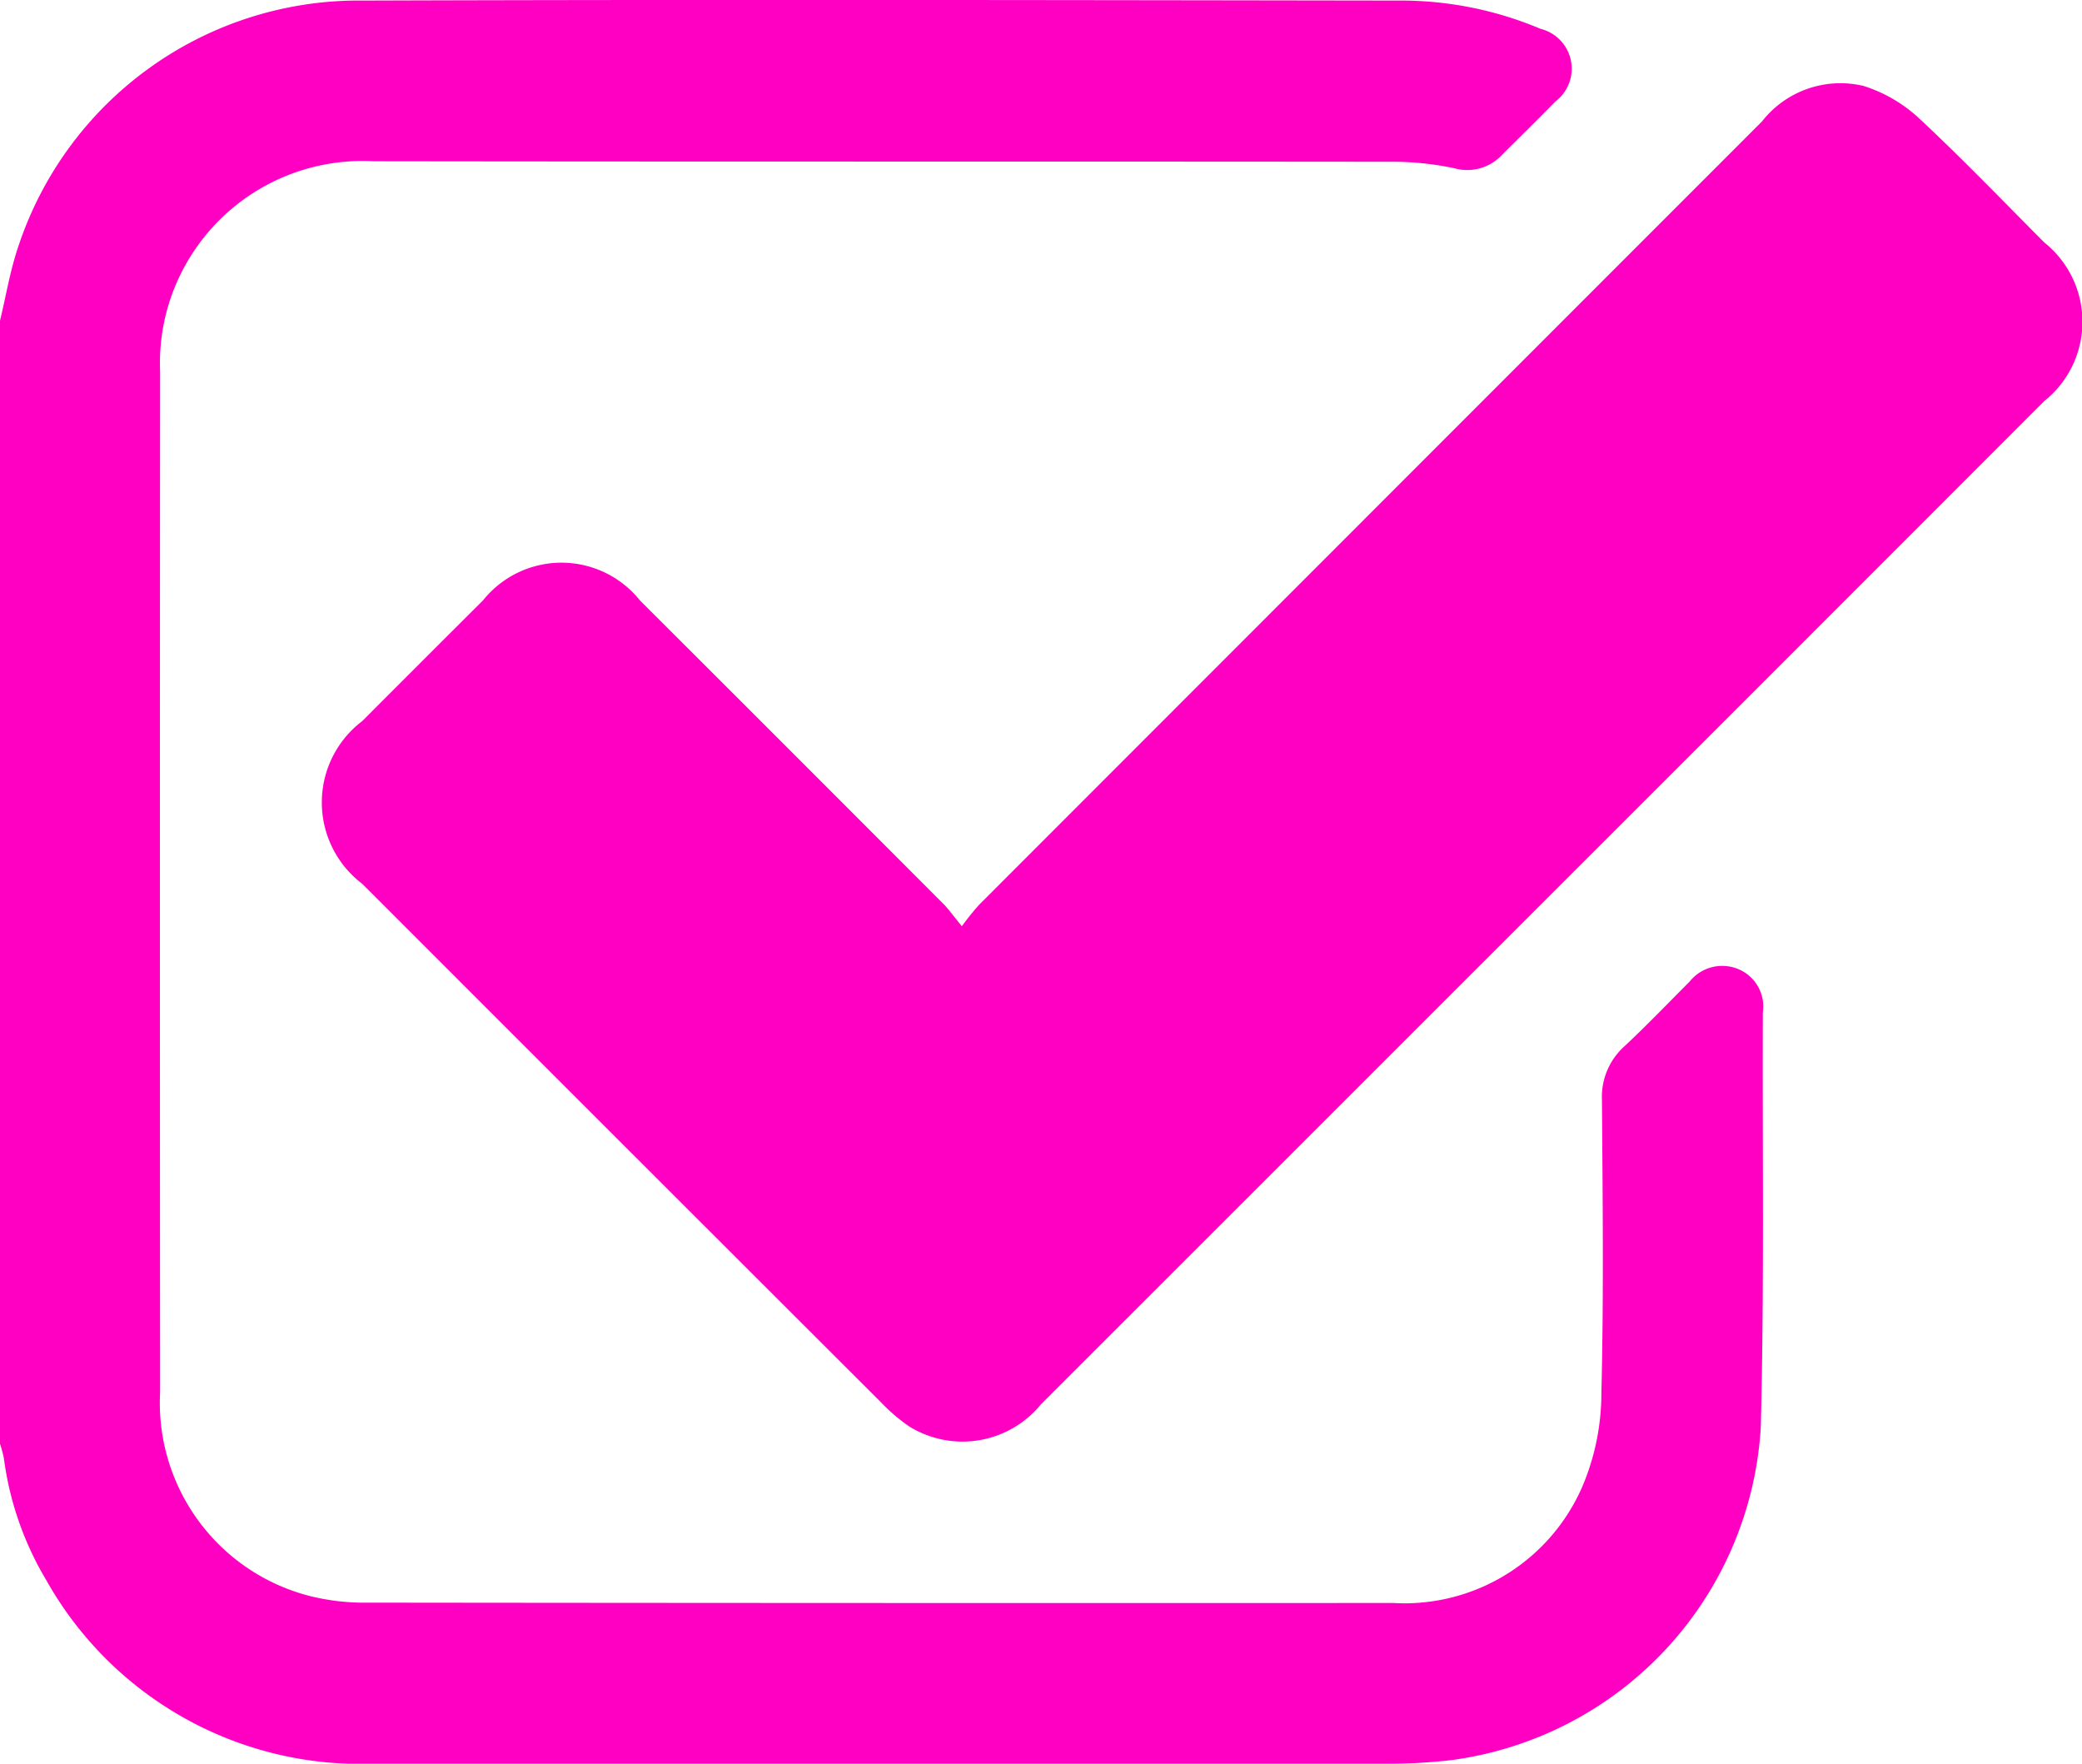
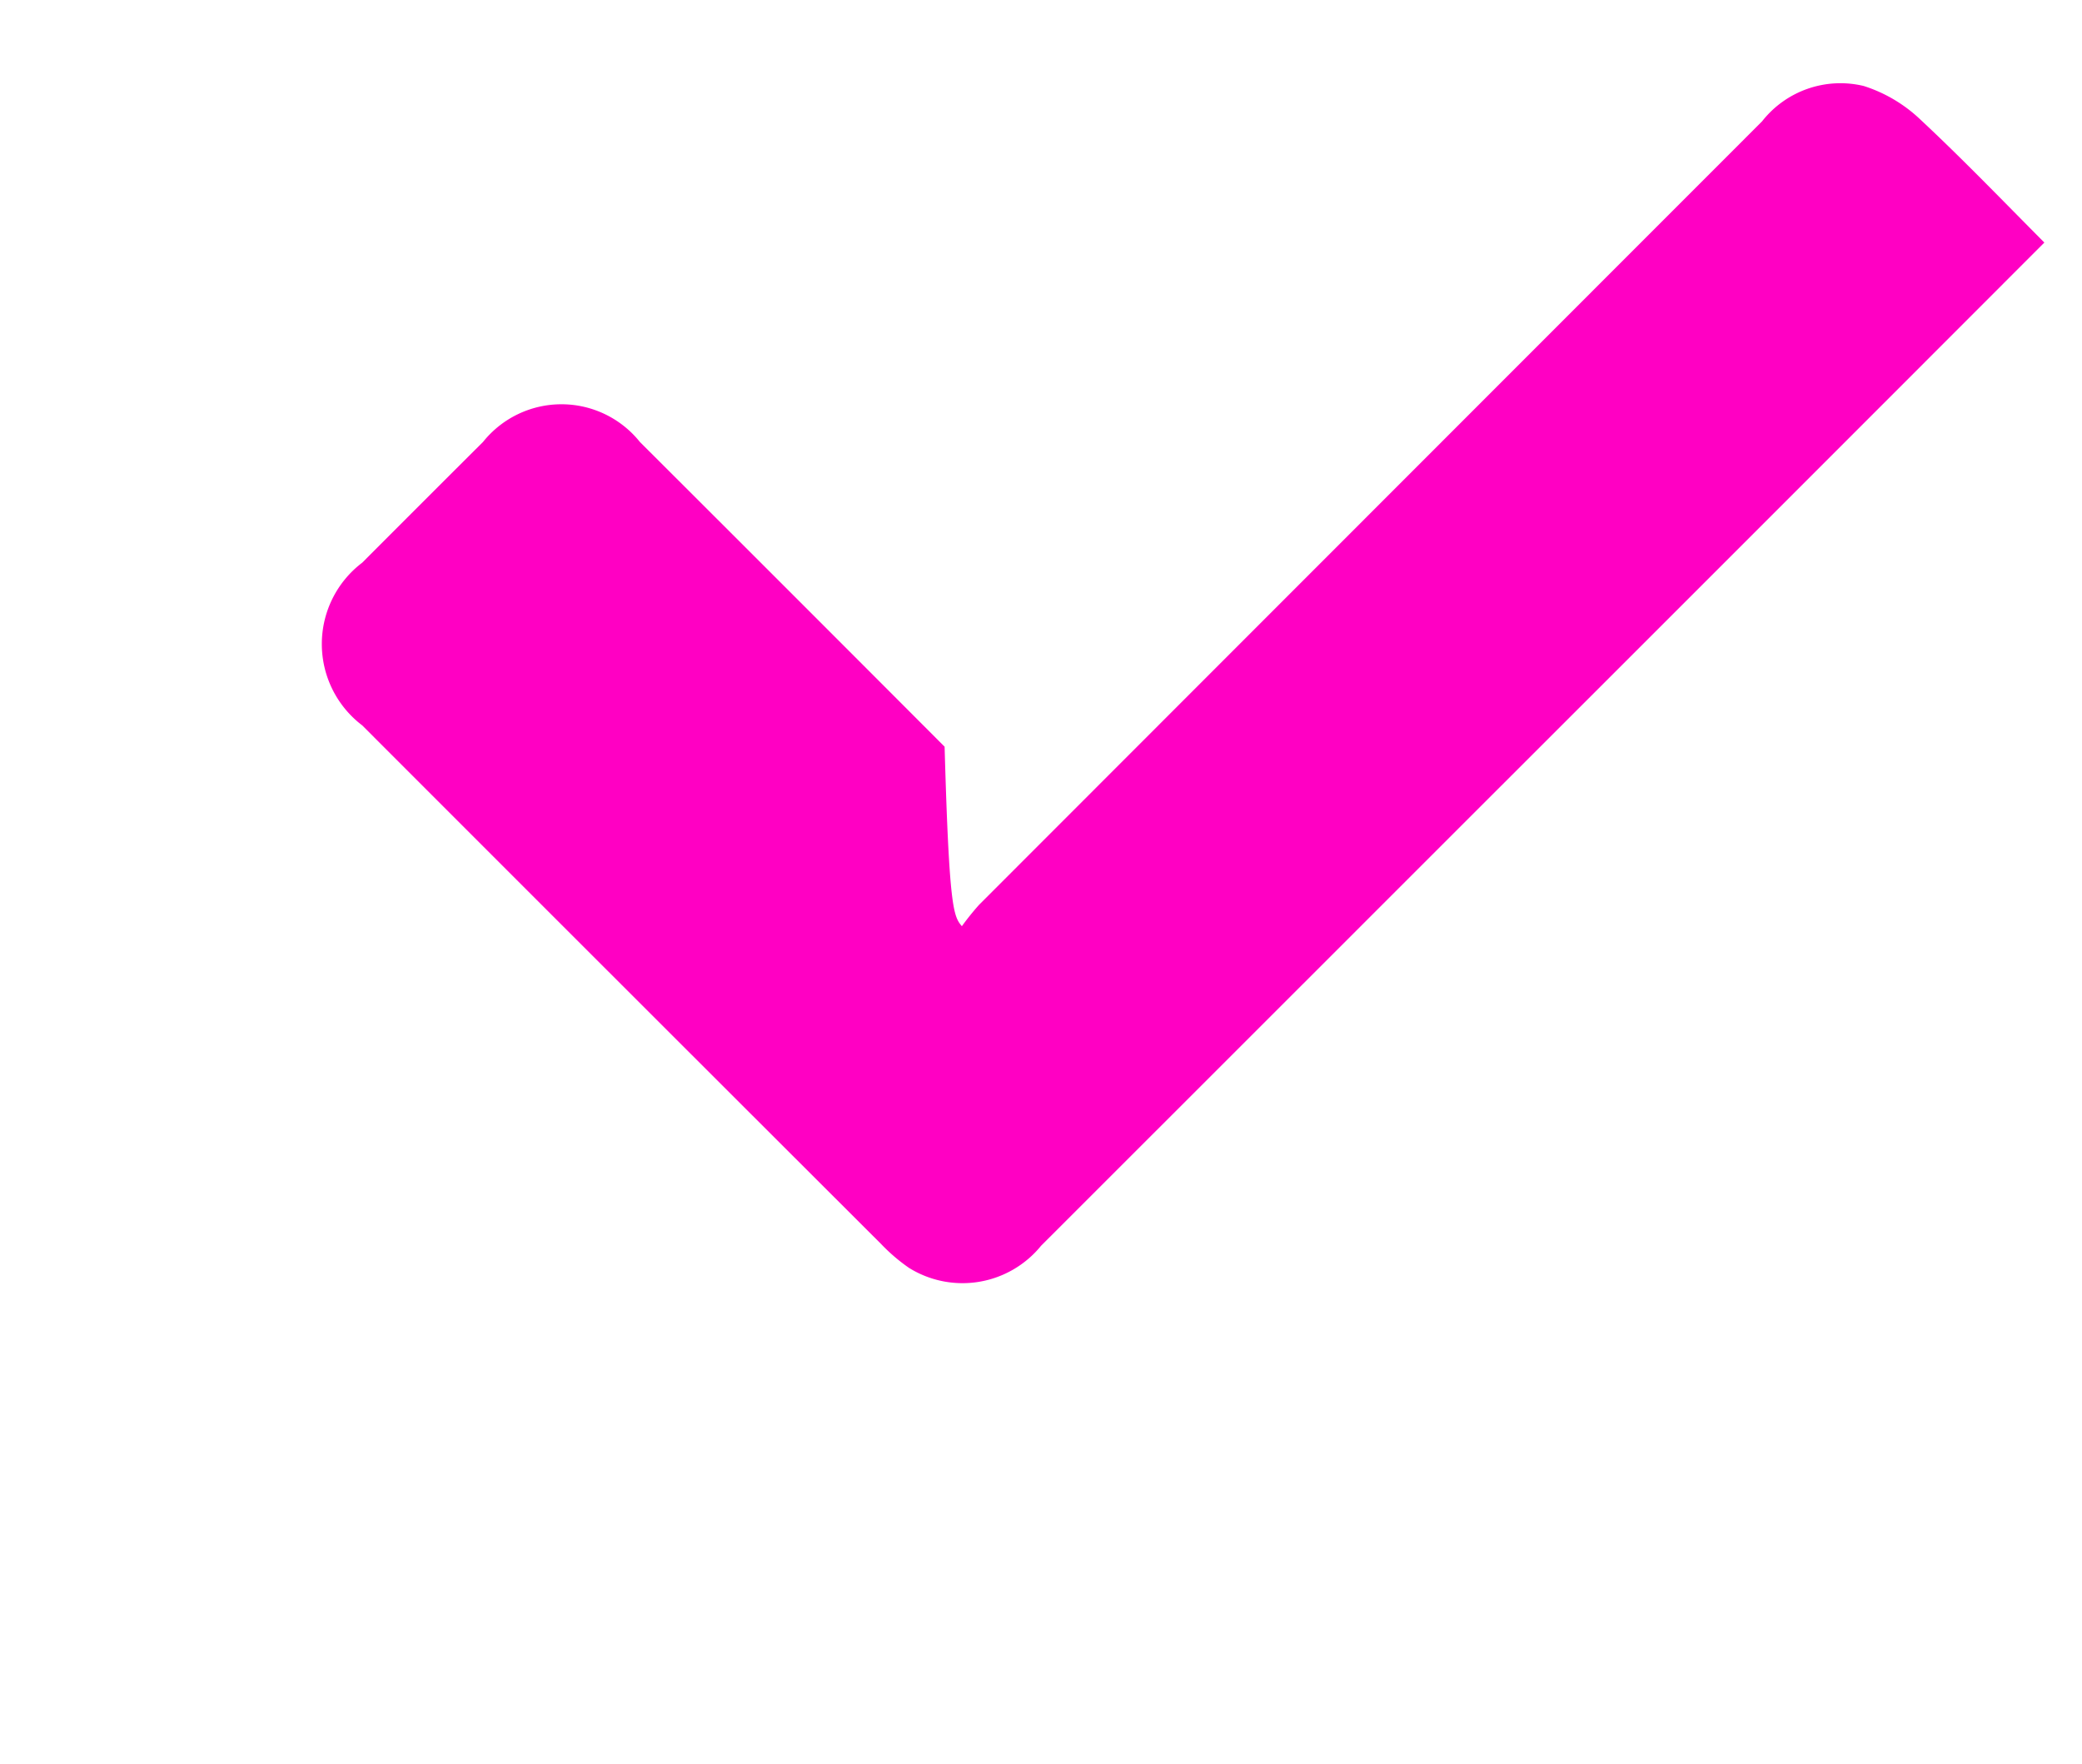
<svg xmlns="http://www.w3.org/2000/svg" width="29.427" height="24.927" viewBox="0 0 29.427 24.927">
  <g id="Group_1163" data-name="Group 1163" transform="translate(-458.469 -272.067)">
-     <path id="Path_2897" data-name="Path 2897" d="M458.469,276.6c.085-.351.143-.71.259-1.05a5.068,5.068,0,0,1,4.877-3.475c4.875-.016,9.75-.007,14.625,0a5.073,5.073,0,0,1,2.014.4.58.58,0,0,1,.21,1.025c-.247.254-.5.5-.752.752a.67.67,0,0,1-.677.193,4.216,4.216,0,0,0-.91-.092c-4.789-.005-9.578,0-14.367-.007a2.866,2.866,0,0,0-2.732,1.608,2.838,2.838,0,0,0-.284,1.363q-.006,7.212,0,14.424a2.818,2.818,0,0,0,2.122,2.884,3.182,3.182,0,0,0,.824.092q7.241.008,14.482.005a2.741,2.741,0,0,0,2.671-1.639,3.375,3.375,0,0,0,.272-1.331c.034-1.378.018-2.758.008-4.137a.961.961,0,0,1,.32-.763c.315-.294.613-.606.918-.911a.59.59,0,0,1,.7-.173.573.573,0,0,1,.336.608c-.007,1.954.021,3.908-.029,5.861a5.047,5.047,0,0,1-4.377,4.706,7.854,7.854,0,0,1-.86.051q-7.2,0-14.4,0a5.088,5.088,0,0,1-4.595-2.593,4.488,4.488,0,0,1-.6-1.723,1.8,1.8,0,0,0-.058-.215Z" transform="translate(0 0)" fill="#ff00c3" />
-     <path id="Path_2898" data-name="Path 2898" d="M526.152,298.957a3.833,3.833,0,0,1,.241-.3q5.534-5.538,11.069-11.075a1.408,1.408,0,0,1,1.436-.5,2.072,2.072,0,0,1,.8.473c.6.56,1.173,1.156,1.754,1.74a1.433,1.433,0,0,1,0,2.239q-4.122,4.126-8.248,8.248-2.966,2.966-5.933,5.931a1.431,1.431,0,0,1-1.866.312,2.539,2.539,0,0,1-.392-.335q-3.67-3.664-7.336-7.332a1.443,1.443,0,0,1,0-2.3q.852-.854,1.707-1.706a1.42,1.42,0,0,1,2.217,0q2.156,2.151,4.307,4.307C525.973,298.729,526.035,298.815,526.152,298.957Z" transform="translate(-54.088 -13.8)" fill="#ff00c3" />
+     <path id="Path_2898" data-name="Path 2898" d="M526.152,298.957a3.833,3.833,0,0,1,.241-.3q5.534-5.538,11.069-11.075a1.408,1.408,0,0,1,1.436-.5,2.072,2.072,0,0,1,.8.473c.6.56,1.173,1.156,1.754,1.74q-4.122,4.126-8.248,8.248-2.966,2.966-5.933,5.931a1.431,1.431,0,0,1-1.866.312,2.539,2.539,0,0,1-.392-.335q-3.67-3.664-7.336-7.332a1.443,1.443,0,0,1,0-2.3q.852-.854,1.707-1.706a1.42,1.42,0,0,1,2.217,0q2.156,2.151,4.307,4.307C525.973,298.729,526.035,298.815,526.152,298.957Z" transform="translate(-54.088 -13.8)" fill="#ff00c3" />
  </g>
</svg>